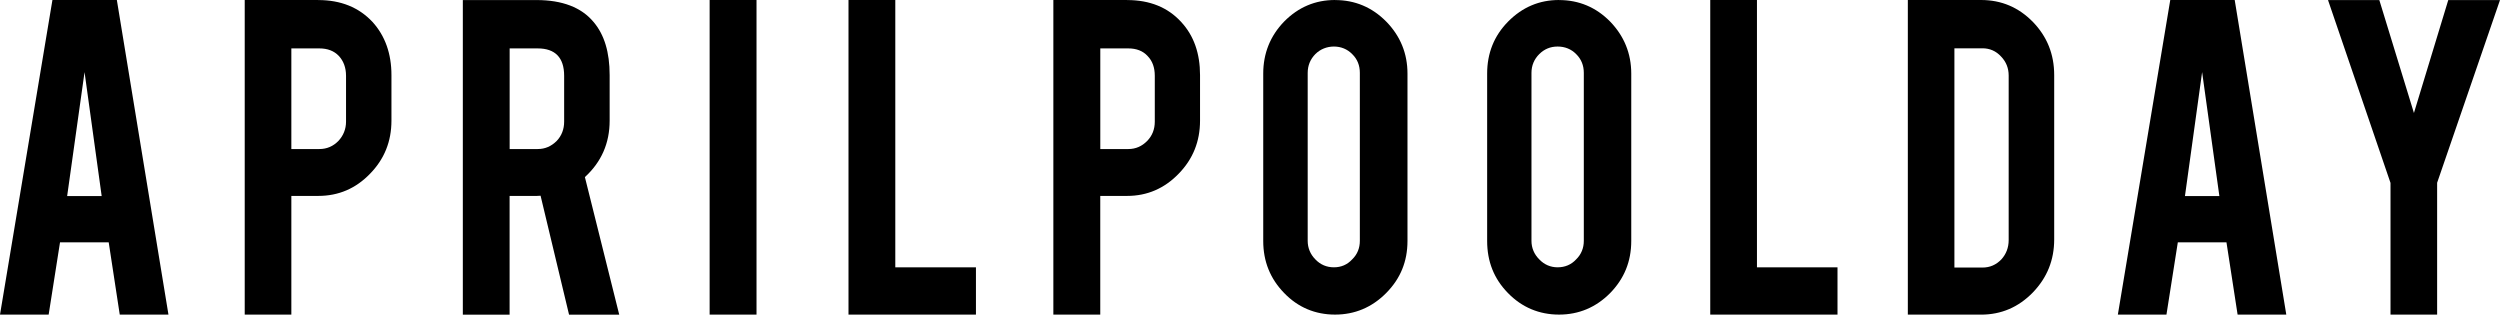
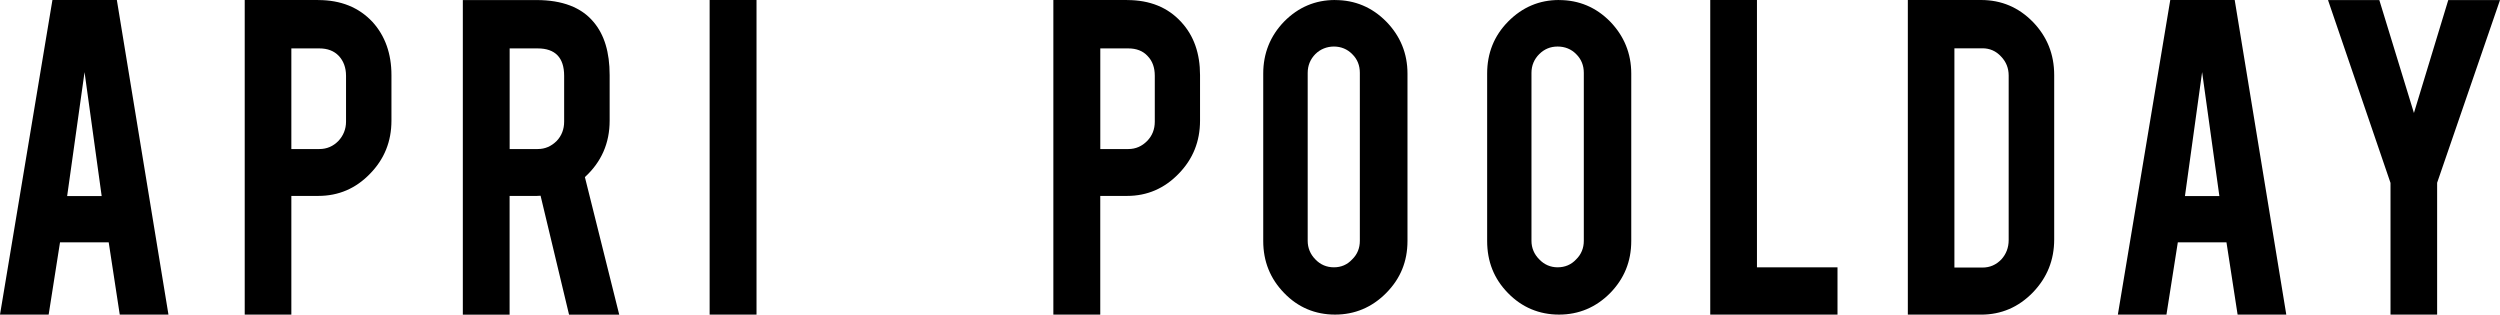
<svg xmlns="http://www.w3.org/2000/svg" fill="none" viewBox="0 0 143 18" height="18" width="143">
  <path fill="black" d="M3.433 13.862L2.783 17.997H0L2.999 0H6.684L9.636 17.997H6.85L6.218 13.862H3.43H3.433ZM4.836 4.125L3.841 11.216H5.816L4.836 4.125Z" />
  <path fill="black" d="M18.197 0.003C19.498 0.003 20.53 0.423 21.309 1.257C22.025 2.046 22.391 3.066 22.391 4.293V6.901C22.391 8.092 21.983 9.103 21.169 9.935C20.356 10.78 19.369 11.206 18.205 11.206H16.665V17.997H13.998V0H18.197V0.003ZM19.793 4.336C19.793 3.868 19.65 3.491 19.384 3.202C19.108 2.91 18.734 2.769 18.268 2.769H16.665V8.525H18.268C18.7 8.525 19.058 8.365 19.353 8.065C19.637 7.765 19.793 7.388 19.793 6.96V4.339V4.336Z" />
  <path fill="black" d="M30.684 0.003C32.163 0.003 33.259 0.423 33.951 1.257C34.57 1.985 34.872 2.993 34.872 4.293V6.901C34.872 8.188 34.401 9.264 33.456 10.13L35.42 18H32.55L30.921 11.195C30.844 11.203 30.763 11.208 30.678 11.208H29.149V18H26.474V0.003H30.681H30.684ZM32.269 4.336C32.269 3.298 31.758 2.769 30.755 2.769H29.152V8.525H30.755C31.187 8.525 31.534 8.365 31.84 8.065C32.127 7.766 32.269 7.388 32.269 6.96V4.339V4.336Z" />
  <path fill="black" d="M43.273 17.997H40.591V0H43.273V17.997Z" />
-   <path fill="black" d="M55.826 17.997H48.534V0H51.211V15.29H55.824V17.997H55.826Z" />
  <path fill="black" d="M64.469 0.003C65.77 0.003 66.802 0.423 67.563 1.257C68.295 2.046 68.642 3.066 68.642 4.293V6.901C68.642 8.092 68.234 9.103 67.421 9.935C66.607 10.78 65.617 11.206 64.475 11.206H62.935V17.997H60.252V0H64.469V0.003ZM66.054 4.336C66.054 3.868 65.923 3.491 65.641 3.202C65.373 2.91 64.999 2.769 64.541 2.769H62.937V8.525H64.541C64.965 8.525 65.32 8.365 65.615 8.065C65.912 7.765 66.054 7.388 66.054 6.96V4.339V4.336Z" />
  <path fill="black" d="M76.364 0.003C77.504 0.003 78.486 0.415 79.297 1.239C80.102 2.065 80.508 3.06 80.508 4.21V13.784C80.508 14.964 80.1 15.943 79.289 16.762C78.475 17.583 77.493 17.995 76.364 17.995C75.234 17.995 74.242 17.583 73.449 16.756C72.657 15.94 72.257 14.953 72.257 13.784V4.21C72.257 3.052 72.657 2.054 73.455 1.23C74.268 0.409 75.237 0 76.364 0V0.003ZM77.783 4.17C77.783 3.742 77.643 3.384 77.343 3.092C77.064 2.809 76.704 2.662 76.301 2.662C75.898 2.662 75.527 2.809 75.24 3.092C74.953 3.384 74.8 3.742 74.8 4.17V13.776C74.8 14.185 74.953 14.549 75.24 14.838C75.527 15.14 75.887 15.29 76.301 15.29C76.714 15.29 77.064 15.14 77.343 14.838C77.643 14.549 77.783 14.185 77.783 13.776V4.17Z" />
  <path fill="black" d="M89.175 0.003C90.314 0.003 91.296 0.415 92.105 1.239C92.9 2.065 93.308 3.06 93.308 4.21V13.784C93.308 14.964 92.9 15.943 92.102 16.762C91.289 17.583 90.307 17.995 89.177 17.995C88.048 17.995 87.05 17.583 86.25 16.756C85.452 15.94 85.065 14.953 85.065 13.784V4.21C85.065 3.052 85.455 2.052 86.268 1.23C87.082 0.409 88.05 0 89.177 0L89.175 0.003ZM90.594 4.17C90.594 3.742 90.451 3.384 90.154 3.092C89.875 2.809 89.514 2.662 89.096 2.662C88.677 2.662 88.337 2.809 88.048 3.092C87.756 3.384 87.6 3.742 87.6 4.17V13.776C87.6 14.185 87.756 14.549 88.048 14.838C88.335 15.14 88.695 15.29 89.096 15.29C89.514 15.29 89.875 15.14 90.154 14.838C90.451 14.549 90.594 14.185 90.594 13.776V4.17Z" />
  <path fill="black" d="M105.105 17.997H97.826V0H100.498V15.29H105.105V17.997Z" />
-   <path fill="black" d="M117.5 13.693C117.5 14.881 117.094 15.881 116.281 16.727C115.46 17.572 114.47 17.997 113.314 17.997H109.128V0H113.314C114.485 0 115.47 0.423 116.284 1.257C117.097 2.095 117.5 3.111 117.5 4.293V13.693ZM111.792 15.304H113.396C113.827 15.304 114.172 15.149 114.475 14.841C114.757 14.533 114.896 14.156 114.896 13.733V4.32C114.896 3.897 114.751 3.534 114.462 3.234C114.167 2.913 113.809 2.763 113.396 2.763H111.792V15.301V15.304Z" />
+   <path fill="black" d="M117.5 13.693C117.5 14.881 117.094 15.881 116.281 16.727C115.46 17.572 114.47 17.997 113.314 17.997H109.128V0H113.314C114.485 0 115.47 0.423 116.284 1.257C117.097 2.095 117.5 3.111 117.5 4.293ZM111.792 15.304H113.396C113.827 15.304 114.172 15.149 114.475 14.841C114.757 14.533 114.896 14.156 114.896 13.733V4.32C114.896 3.897 114.751 3.534 114.462 3.234C114.167 2.913 113.809 2.763 113.396 2.763H111.792V15.301V15.304Z" />
  <path fill="black" d="M124.571 13.862L123.921 17.997H121.141L124.139 0H127.825L130.776 17.997H127.991L127.354 13.862H124.571ZM125.961 4.125L124.979 11.216H126.948L125.961 4.125Z" />
  <path fill="black" d="M136.734 10.454L133.162 0.003H136.097L138.077 6.463L140.041 0.003H143L139.404 10.454V17.997H136.737V10.454H136.734Z" />
</svg>